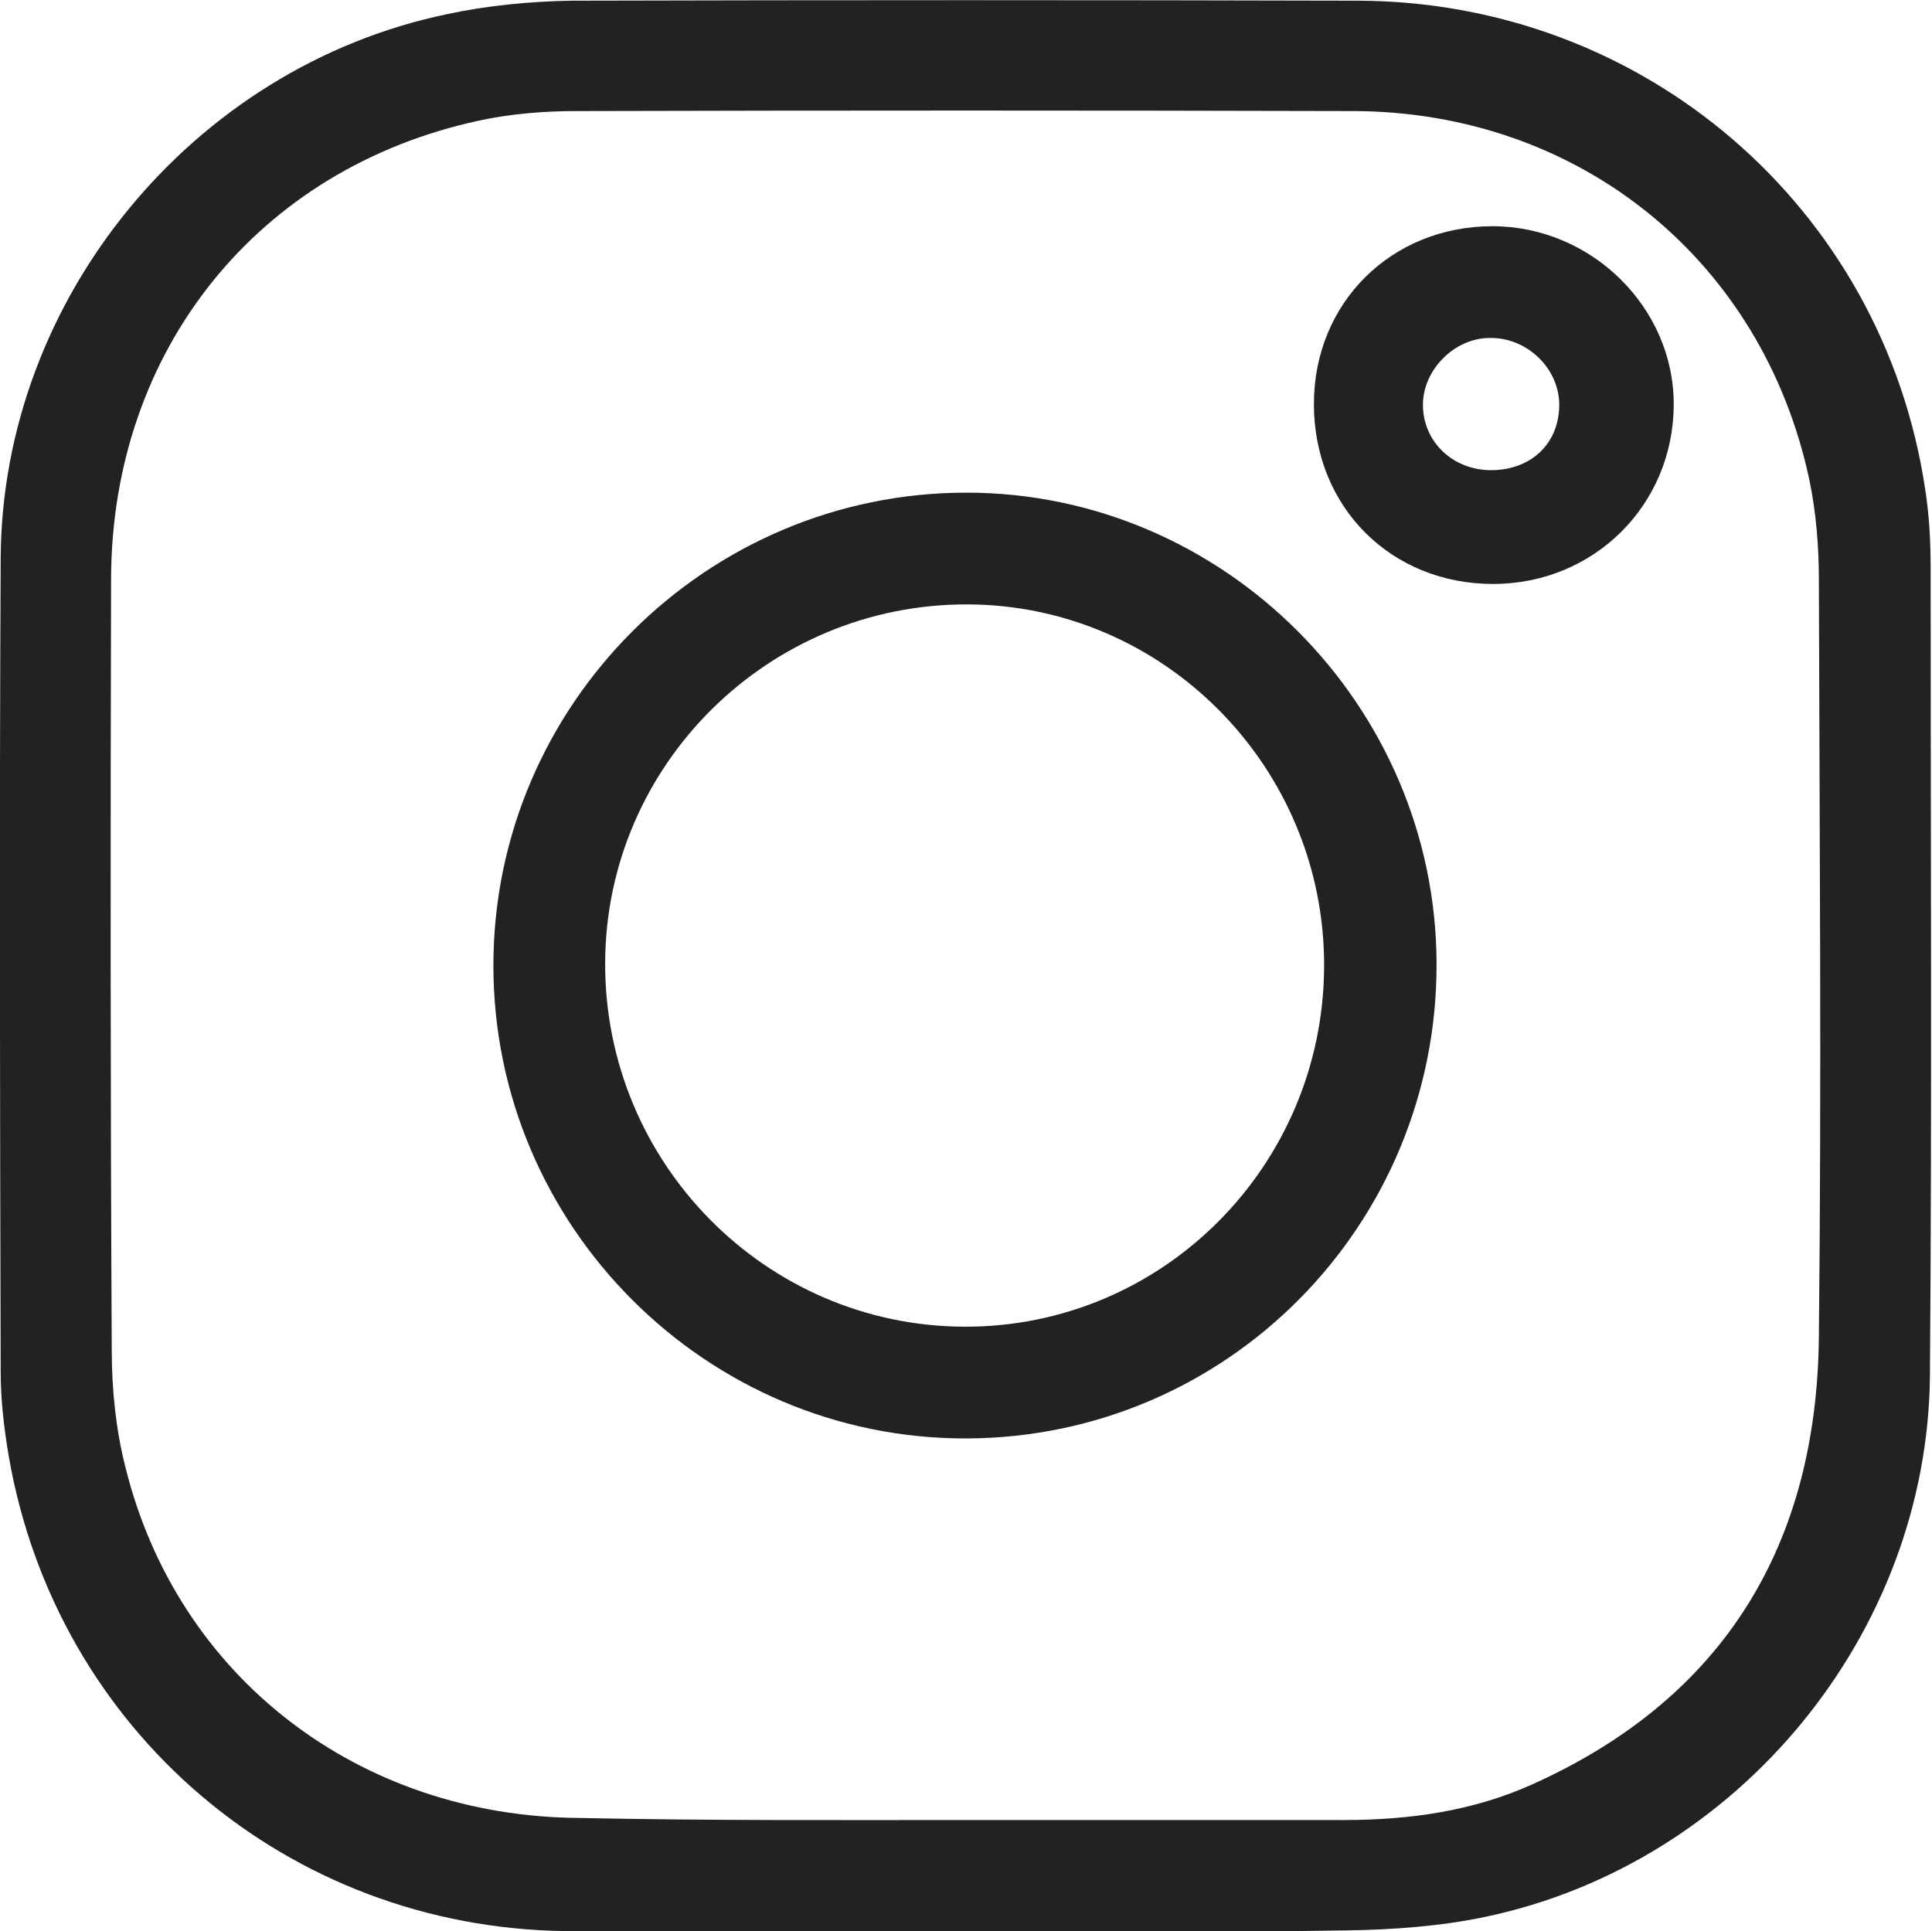
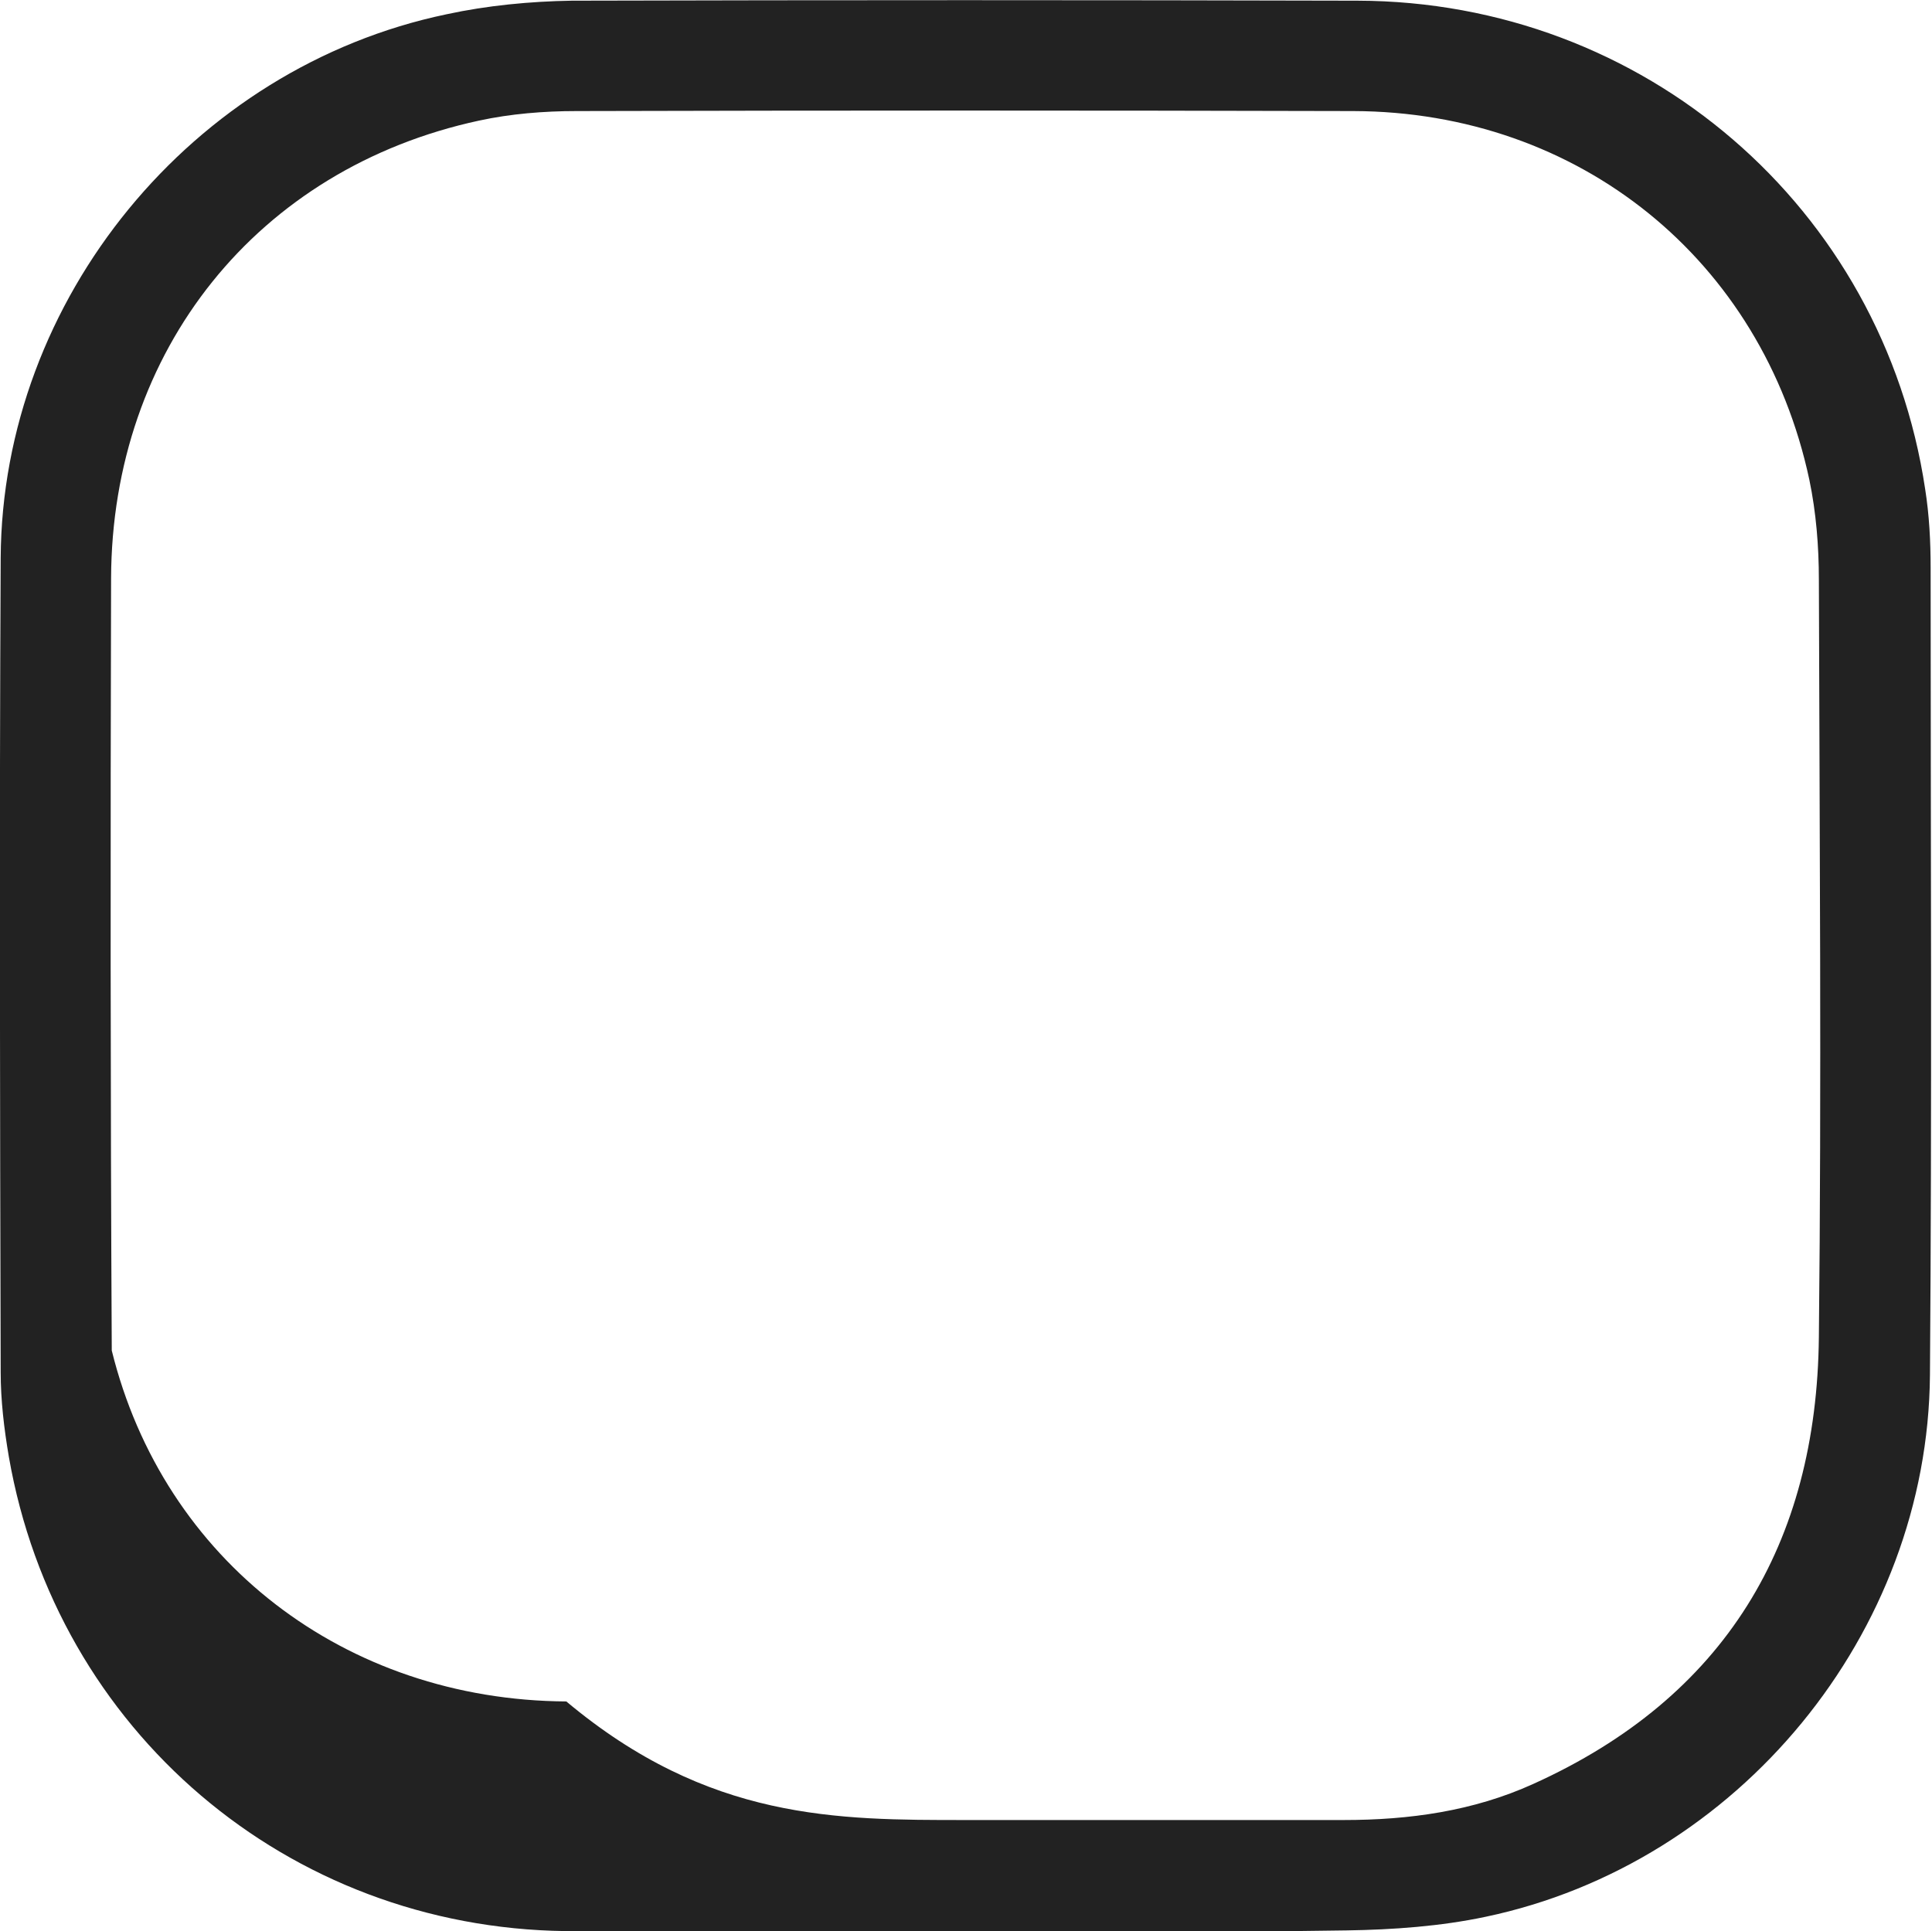
<svg xmlns="http://www.w3.org/2000/svg" version="1.1" id="レイヤー_1" x="0px" y="0px" viewBox="0 0 283.5 283.4" style="enable-background:new 0 0 283.5 283.4;" xml:space="preserve">
  <style type="text/css">
	.st0{fill:#222222;}
</style>
  <g>
-     <path class="st0" d="M141.8,283.4c-19.6,0-39.2,0.2-58.8,0C42.2,282.9,8.3,254,1.3,213.8c-0.7-4.1-1.2-8.3-1.2-12.4   c-0.1-39.8-0.2-79.6,0-119.5c0.2-38,28.1-72,65.4-79.8c6-1.3,12.3-1.9,18.4-2c38.4-0.1,76.9-0.1,115.3,0   c42,0.1,77.1,30.3,83.3,71.7c0.6,3.8,0.8,7.7,0.8,11.5c0,39.5,0.2,79-0.1,118.5c-0.3,37.9-28.1,71.7-65.2,79.5   c-6.6,1.4-13.6,1.9-20.4,2C179.1,283.6,160.5,283.4,141.8,283.4L141.8,283.4z M141.7,267.1c18.5,0,37,0,55.5,0   c9.6,0,19-1.3,27.8-5.3c28.1-12.7,41.6-35.2,41.9-65.6c0.4-37,0.1-74.1,0-111.1c0-4.9-0.4-9.9-1.4-14.7   c-6.9-32.3-33.8-54-66.9-54.1c-38-0.1-76-0.1-114,0c-4.8,0-9.7,0.4-14.3,1.4c-32.5,7-53.9,33.7-54,67.2   c-0.1,37.8-0.1,75.6,0.1,113.3c0,5.7,0.6,11.6,2,17.1c7.6,30.8,34.2,51.3,66.7,51.5C104,267.2,122.9,267.1,141.7,267.1z" />
-     <path class="st0" d="M141.8,211.1c-38.1,0.1-69.4-31.1-69.4-69.4c0-38.2,31.2-69.4,69.4-69.4c37.8,0,68.9,31.2,69,69.1   C210.9,179.8,180.1,211,141.8,211.1z M194.3,141.8c0.1-29.1-23.4-53-52.3-53.1c-29.2-0.1-53.1,23.5-53.2,52.6   c-0.1,29.3,23.5,53.3,52.7,53.4C170.6,194.8,194.2,171.1,194.3,141.8z" />
-     <path class="st0" d="M219.1,85.7c-15,0-26.3-11.3-26.3-26.4c0-14.9,11.4-26.1,26.2-26.1c14.5,0,26.6,11.9,26.6,26.1   C245.6,74.1,233.9,85.7,219.1,85.7z M228.8,59.4c0-5.3-4.7-9.9-10.2-9.8c-5.2,0-9.8,4.7-9.8,9.8c0,5.5,4.5,9.7,10.2,9.6   C224.8,68.9,228.8,65,228.8,59.4z" />
+     <path class="st0" d="M141.8,283.4c-19.6,0-39.2,0.2-58.8,0C42.2,282.9,8.3,254,1.3,213.8c-0.7-4.1-1.2-8.3-1.2-12.4   c-0.1-39.8-0.2-79.6,0-119.5c0.2-38,28.1-72,65.4-79.8c6-1.3,12.3-1.9,18.4-2c38.4-0.1,76.9-0.1,115.3,0   c42,0.1,77.1,30.3,83.3,71.7c0.6,3.8,0.8,7.7,0.8,11.5c0,39.5,0.2,79-0.1,118.5c-0.3,37.9-28.1,71.7-65.2,79.5   c-6.6,1.4-13.6,1.9-20.4,2C179.1,283.6,160.5,283.4,141.8,283.4L141.8,283.4z M141.7,267.1c18.5,0,37,0,55.5,0   c9.6,0,19-1.3,27.8-5.3c28.1-12.7,41.6-35.2,41.9-65.6c0.4-37,0.1-74.1,0-111.1c0-4.9-0.4-9.9-1.4-14.7   c-6.9-32.3-33.8-54-66.9-54.1c-38-0.1-76-0.1-114,0c-4.8,0-9.7,0.4-14.3,1.4c-32.5,7-53.9,33.7-54,67.2   c-0.1,37.8-0.1,75.6,0.1,113.3c7.6,30.8,34.2,51.3,66.7,51.5C104,267.2,122.9,267.1,141.7,267.1z" />
  </g>
</svg>